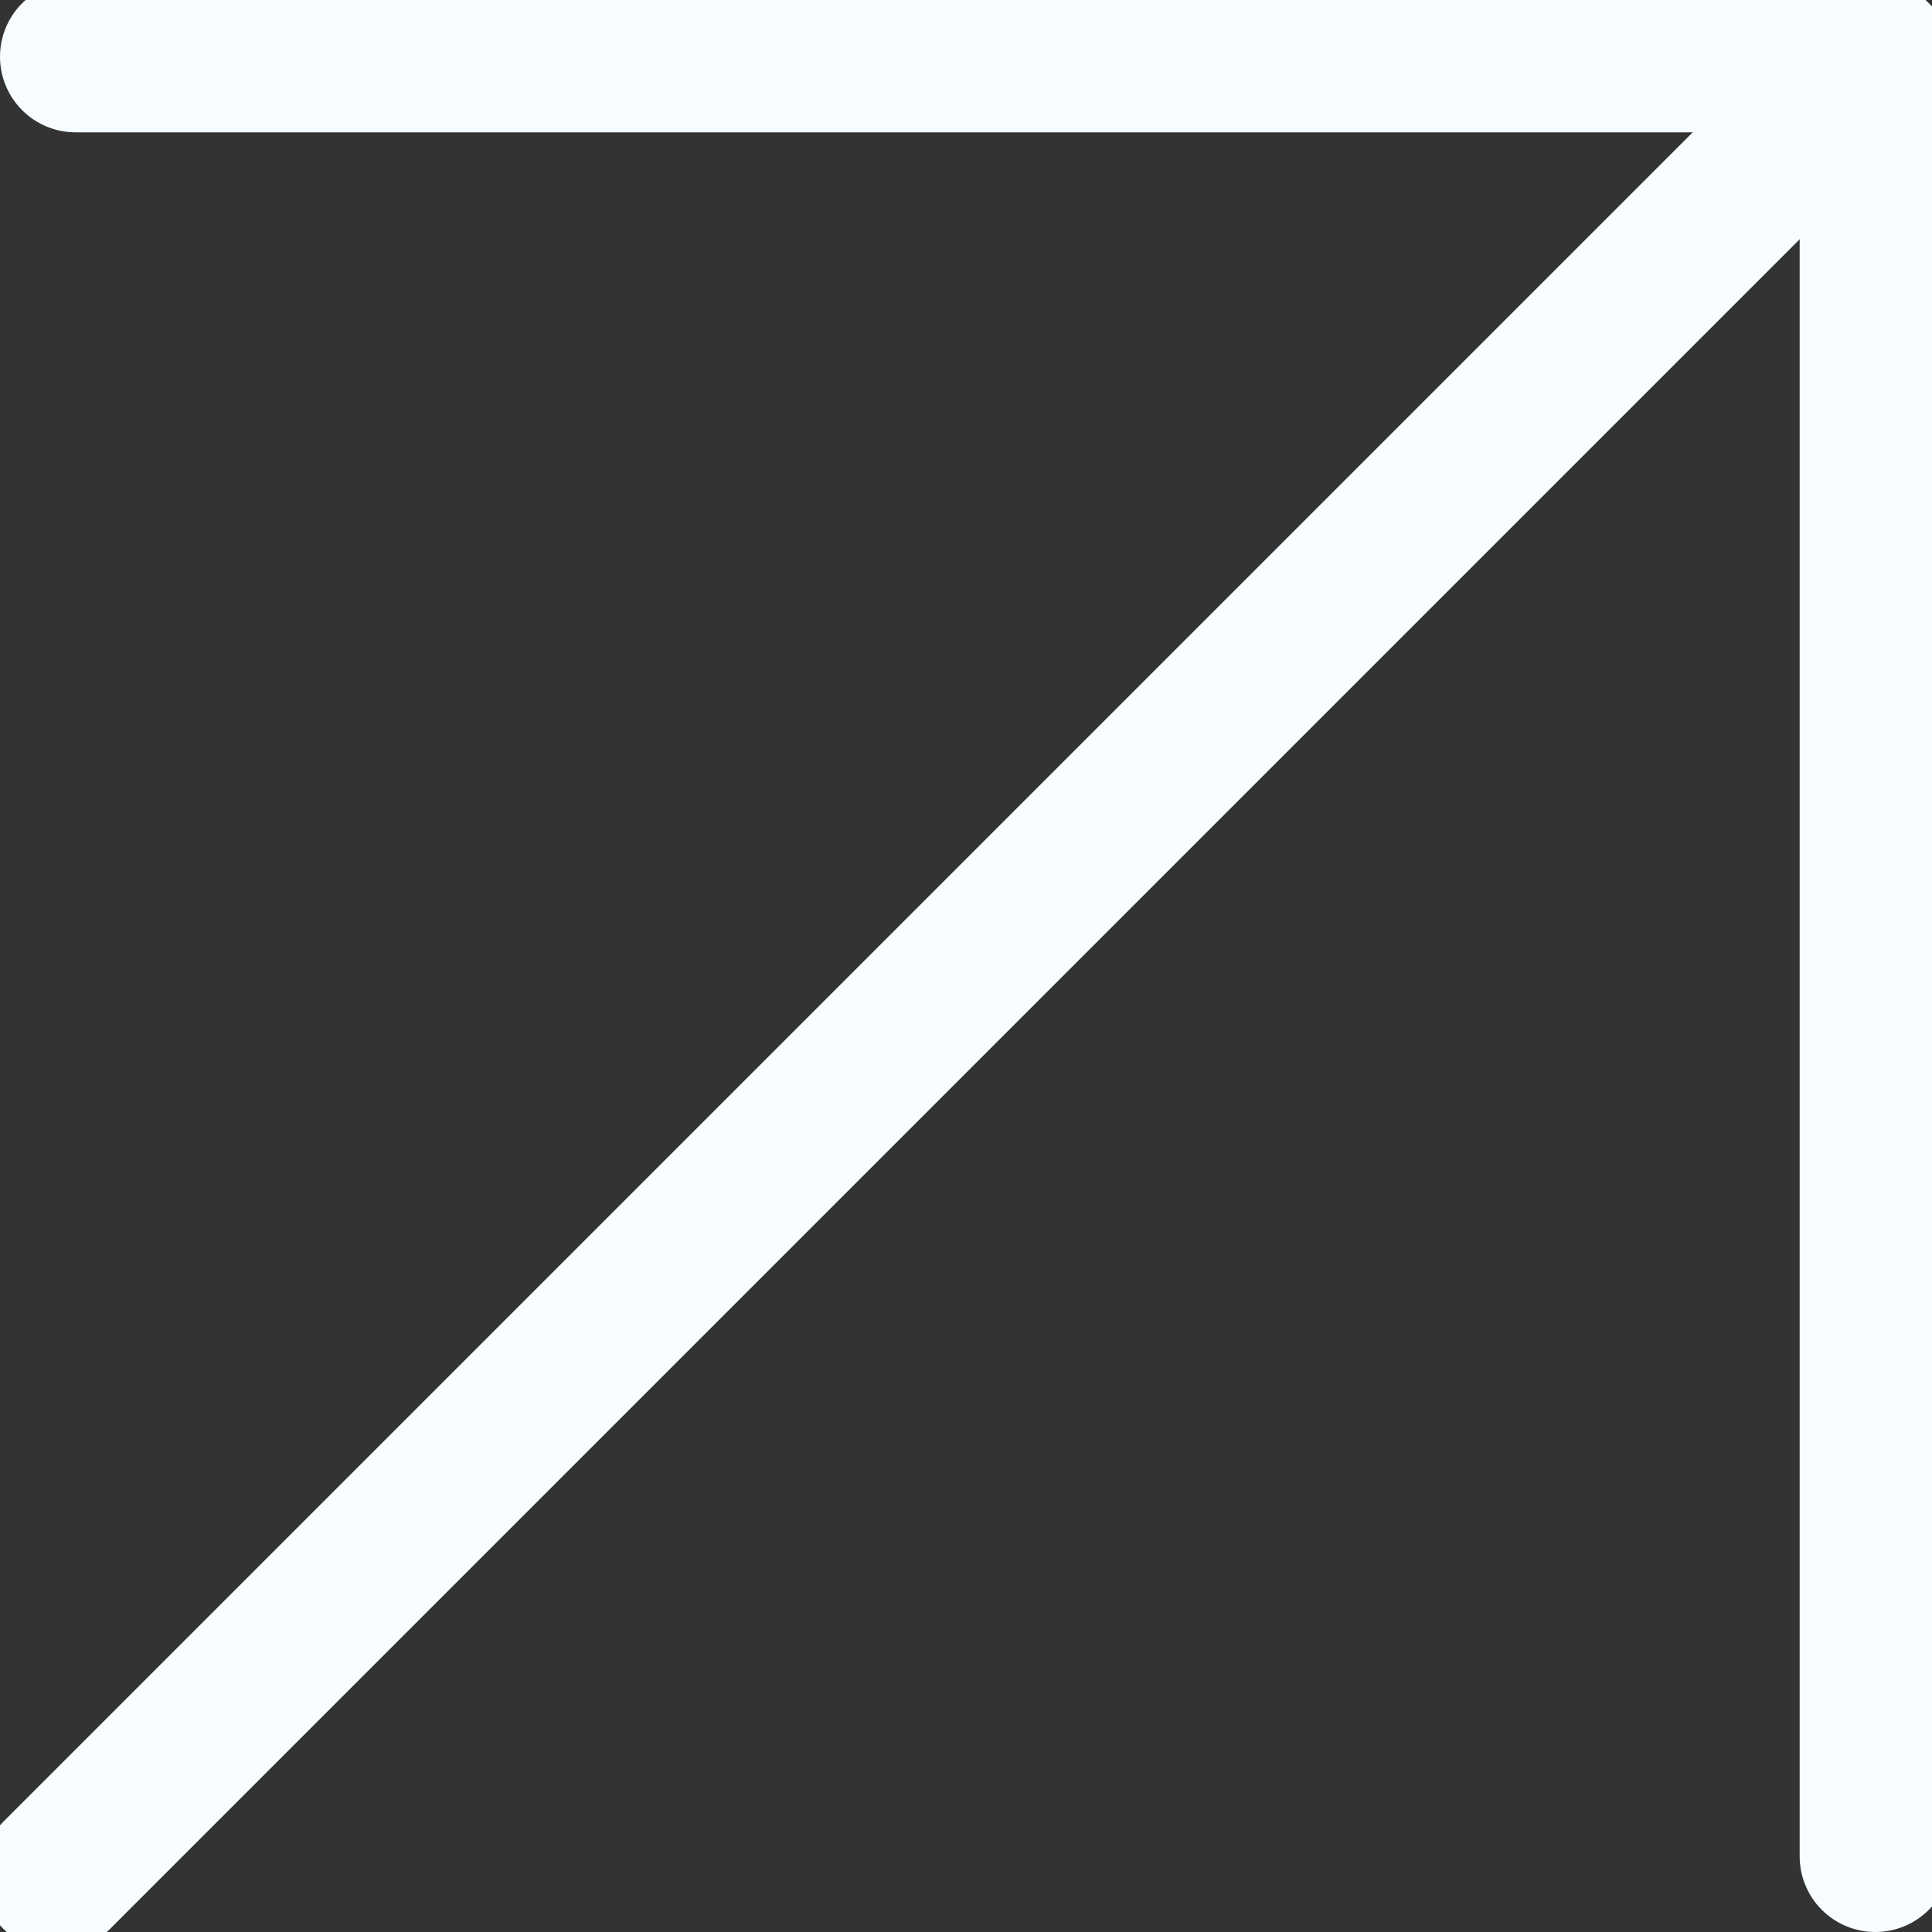
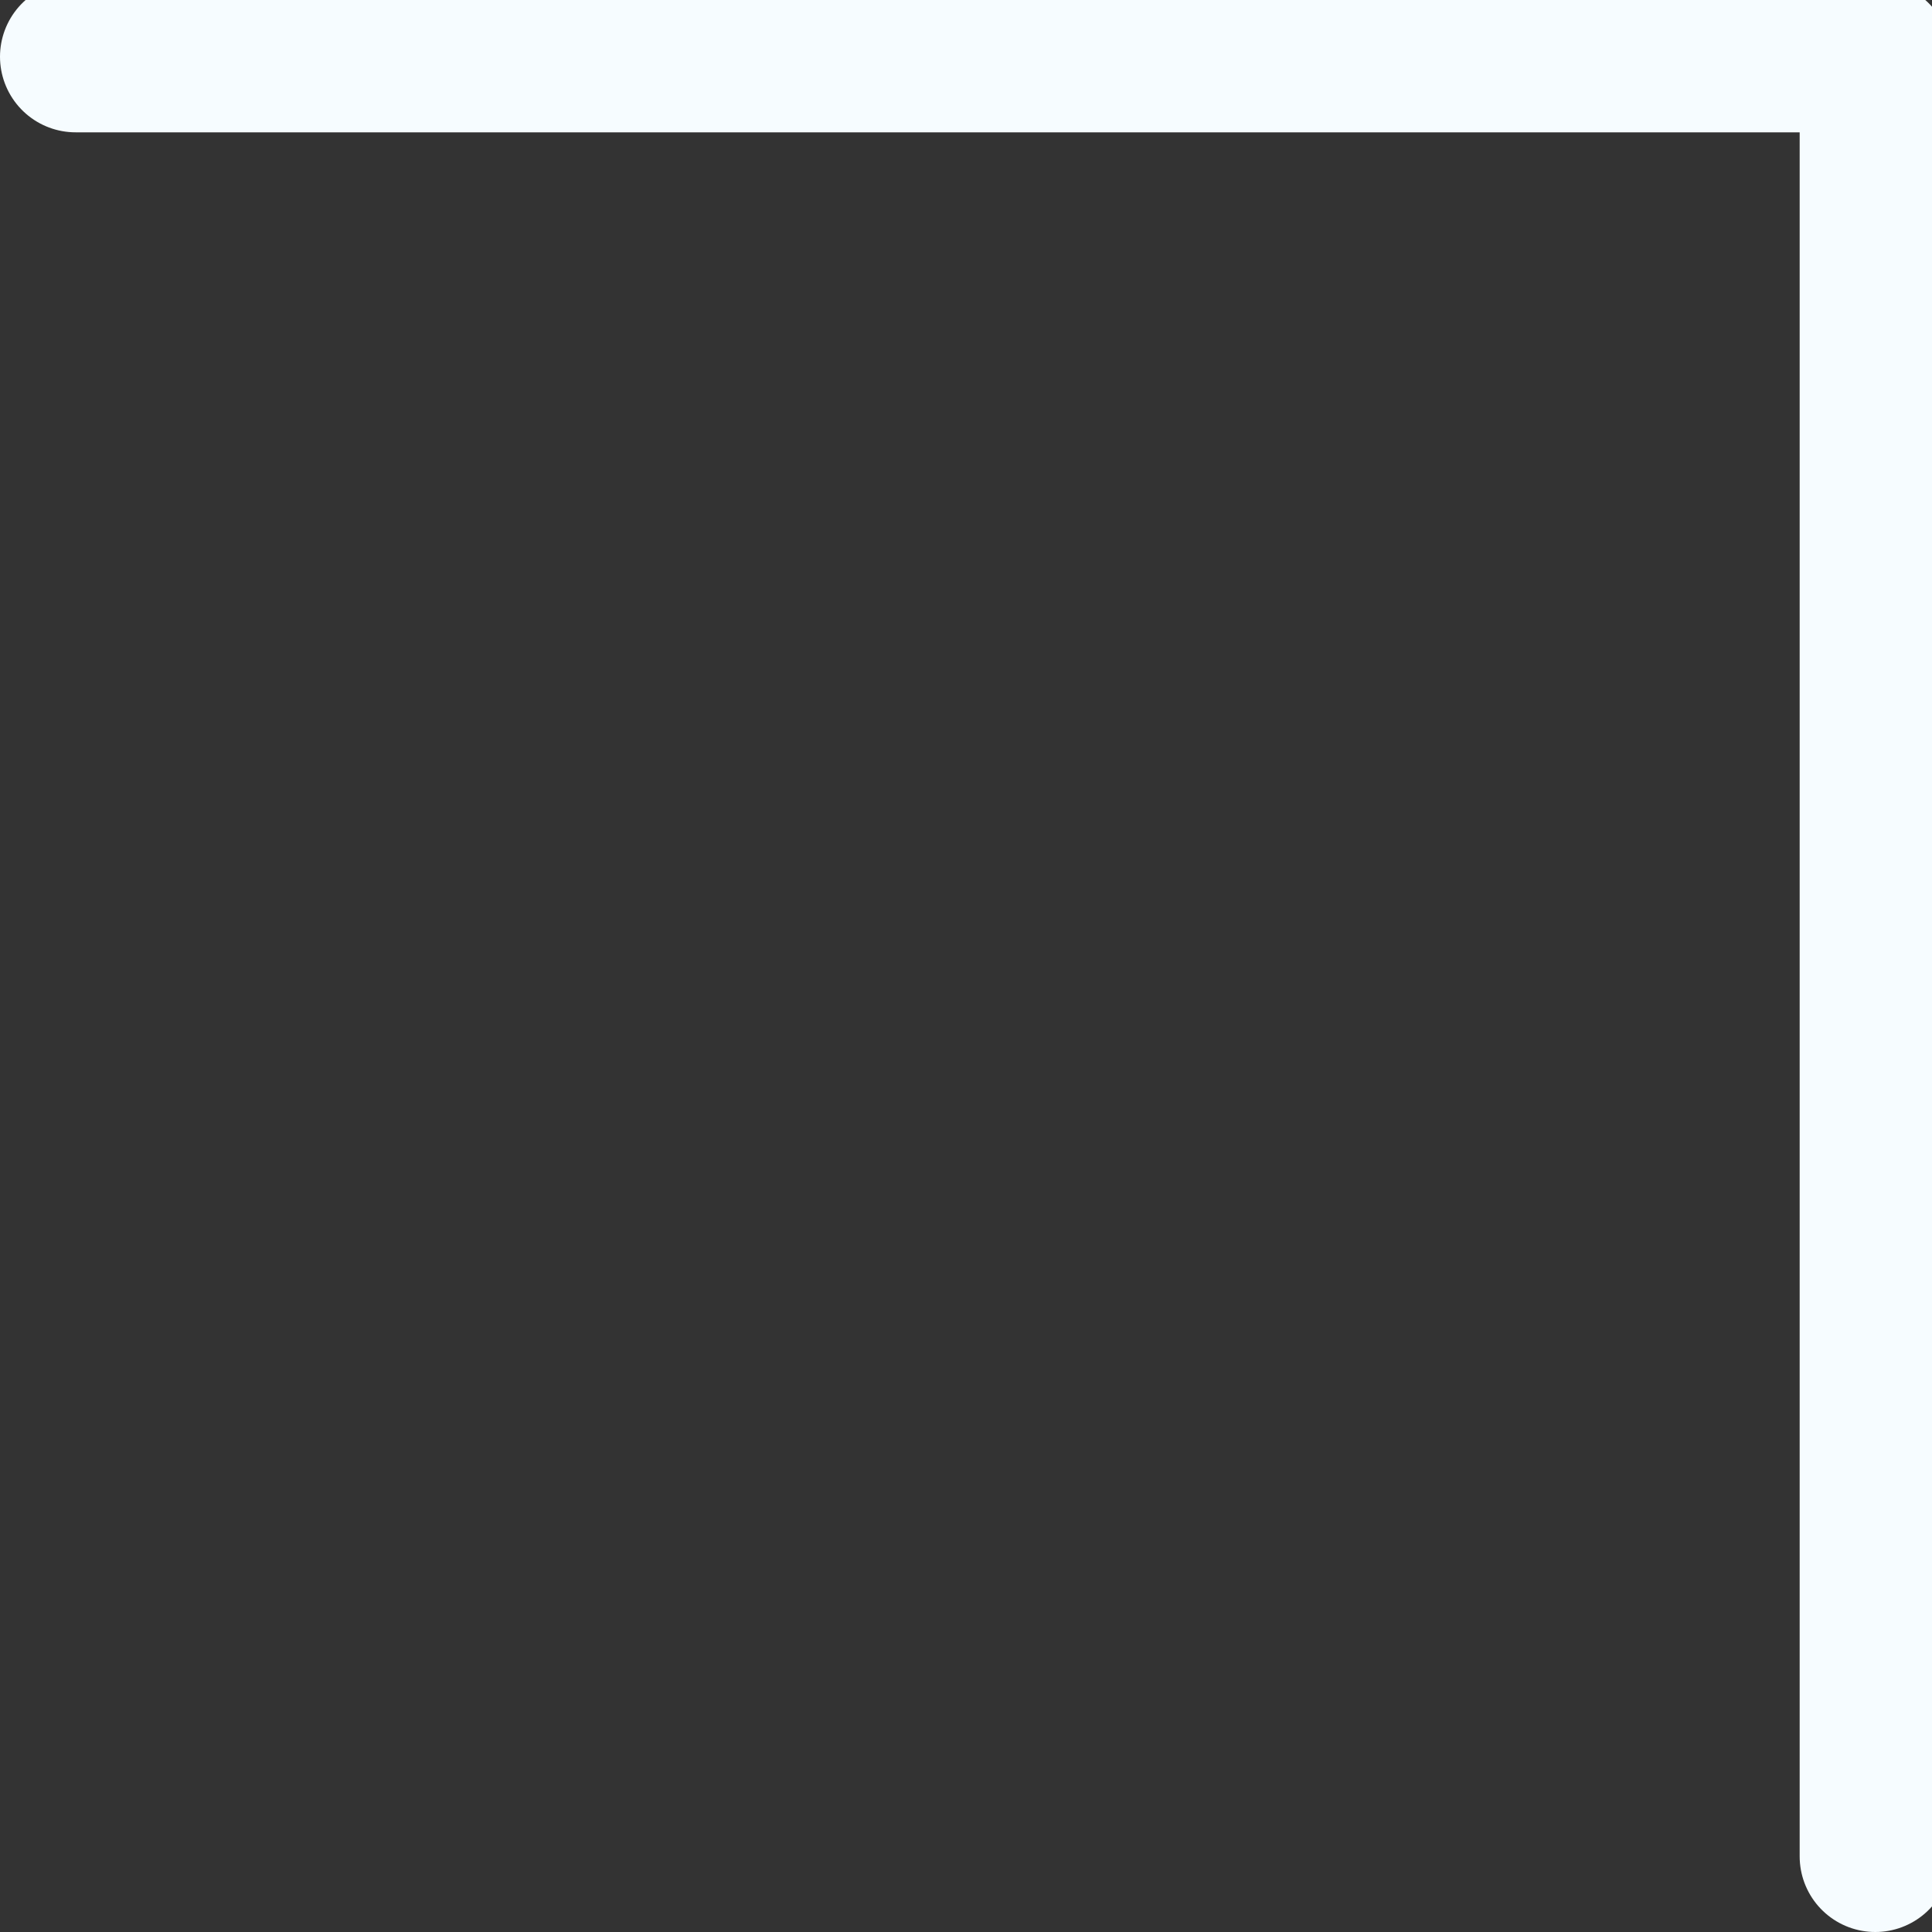
<svg xmlns="http://www.w3.org/2000/svg" id="Layer_2" version="1.1" viewBox="0 0 51.1 51.1">
  <rect x="0" y="0" width="51.1" height="51.1" fill="#333333" stroke="none" />
  <defs>
    <style>
      .st0 {
        fill: none;
        stroke: #f6fcff;
        stroke-linecap: round;
        stroke-linejoin: round;
        stroke-width: 4px;
      }
    </style>
  </defs>
  <g id="Layer_1-2">
-     <line class="st0" x1="1.5" y1="49.6" x2="49.6" y2="1.5" />
    <polyline class="st0" points="49.6 49.1 49.6 1.5 2 1.5" />
  </g>
</svg>